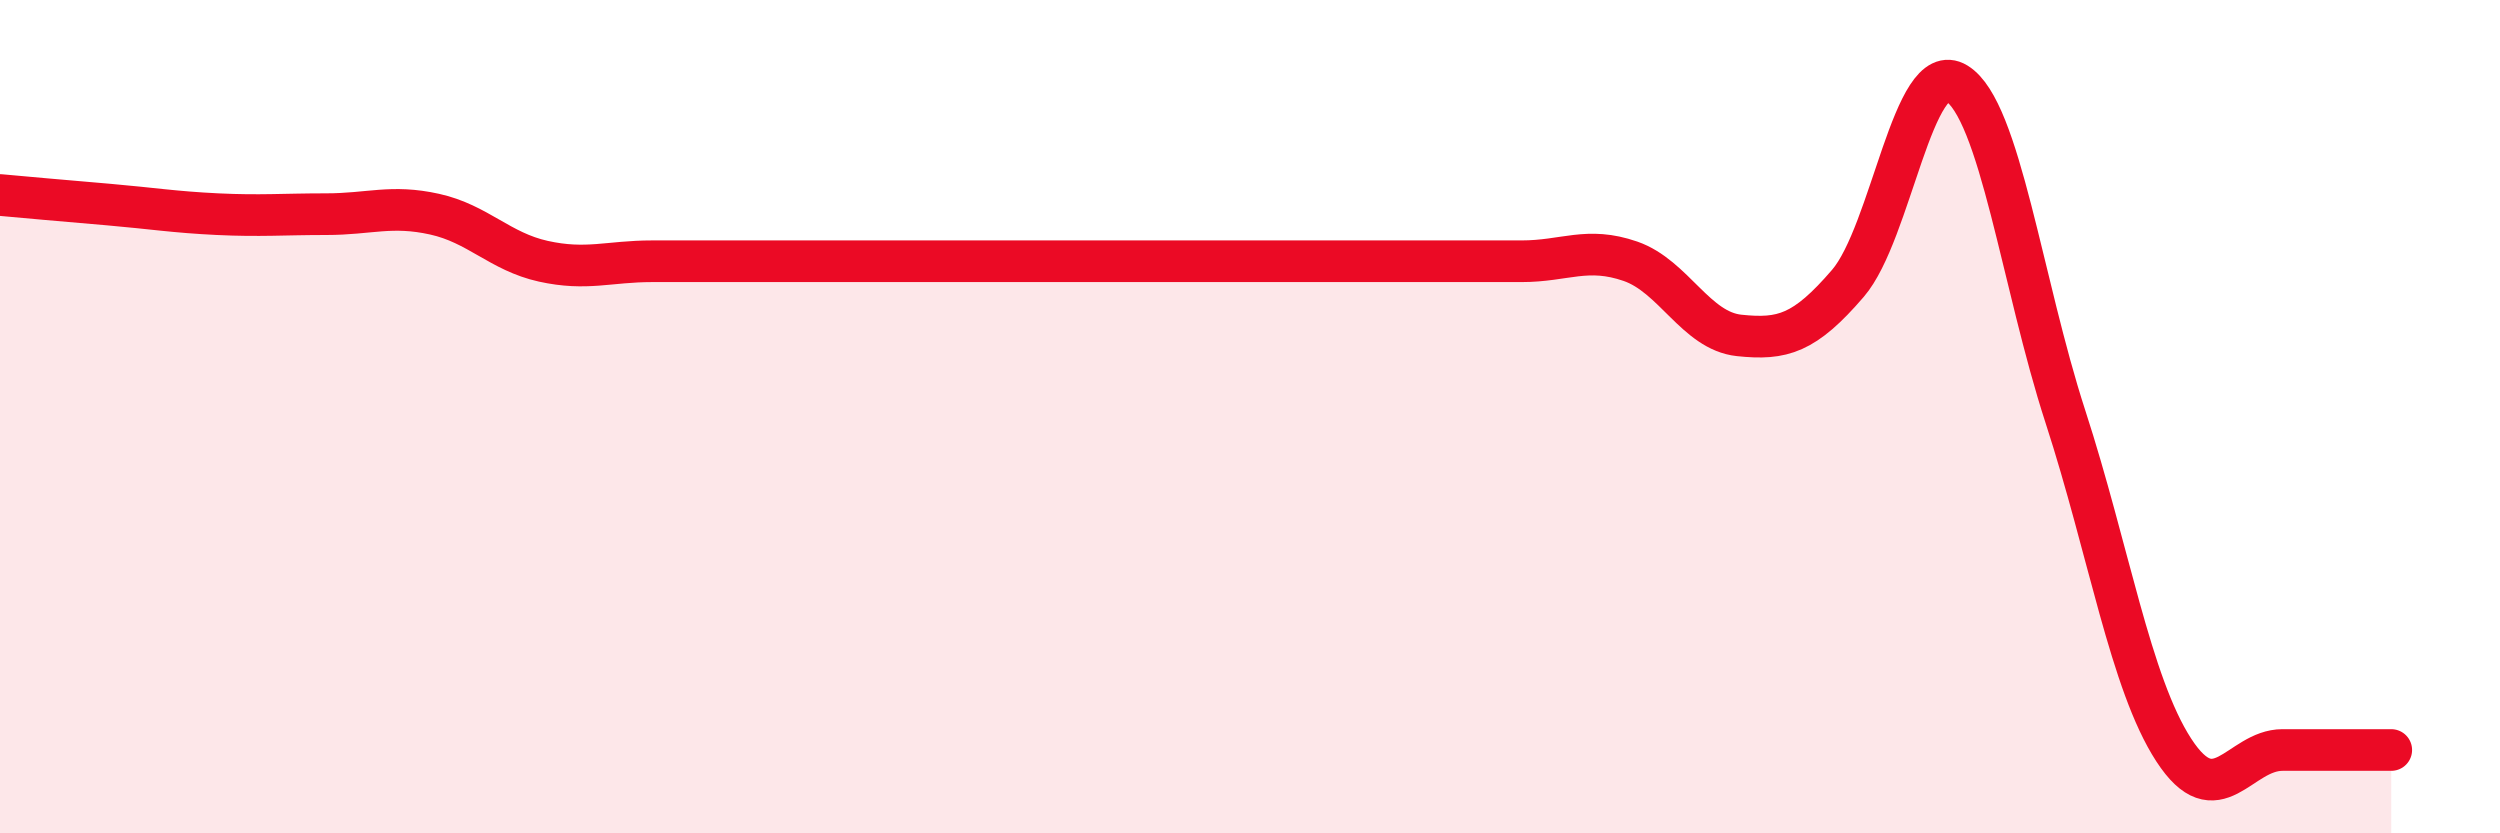
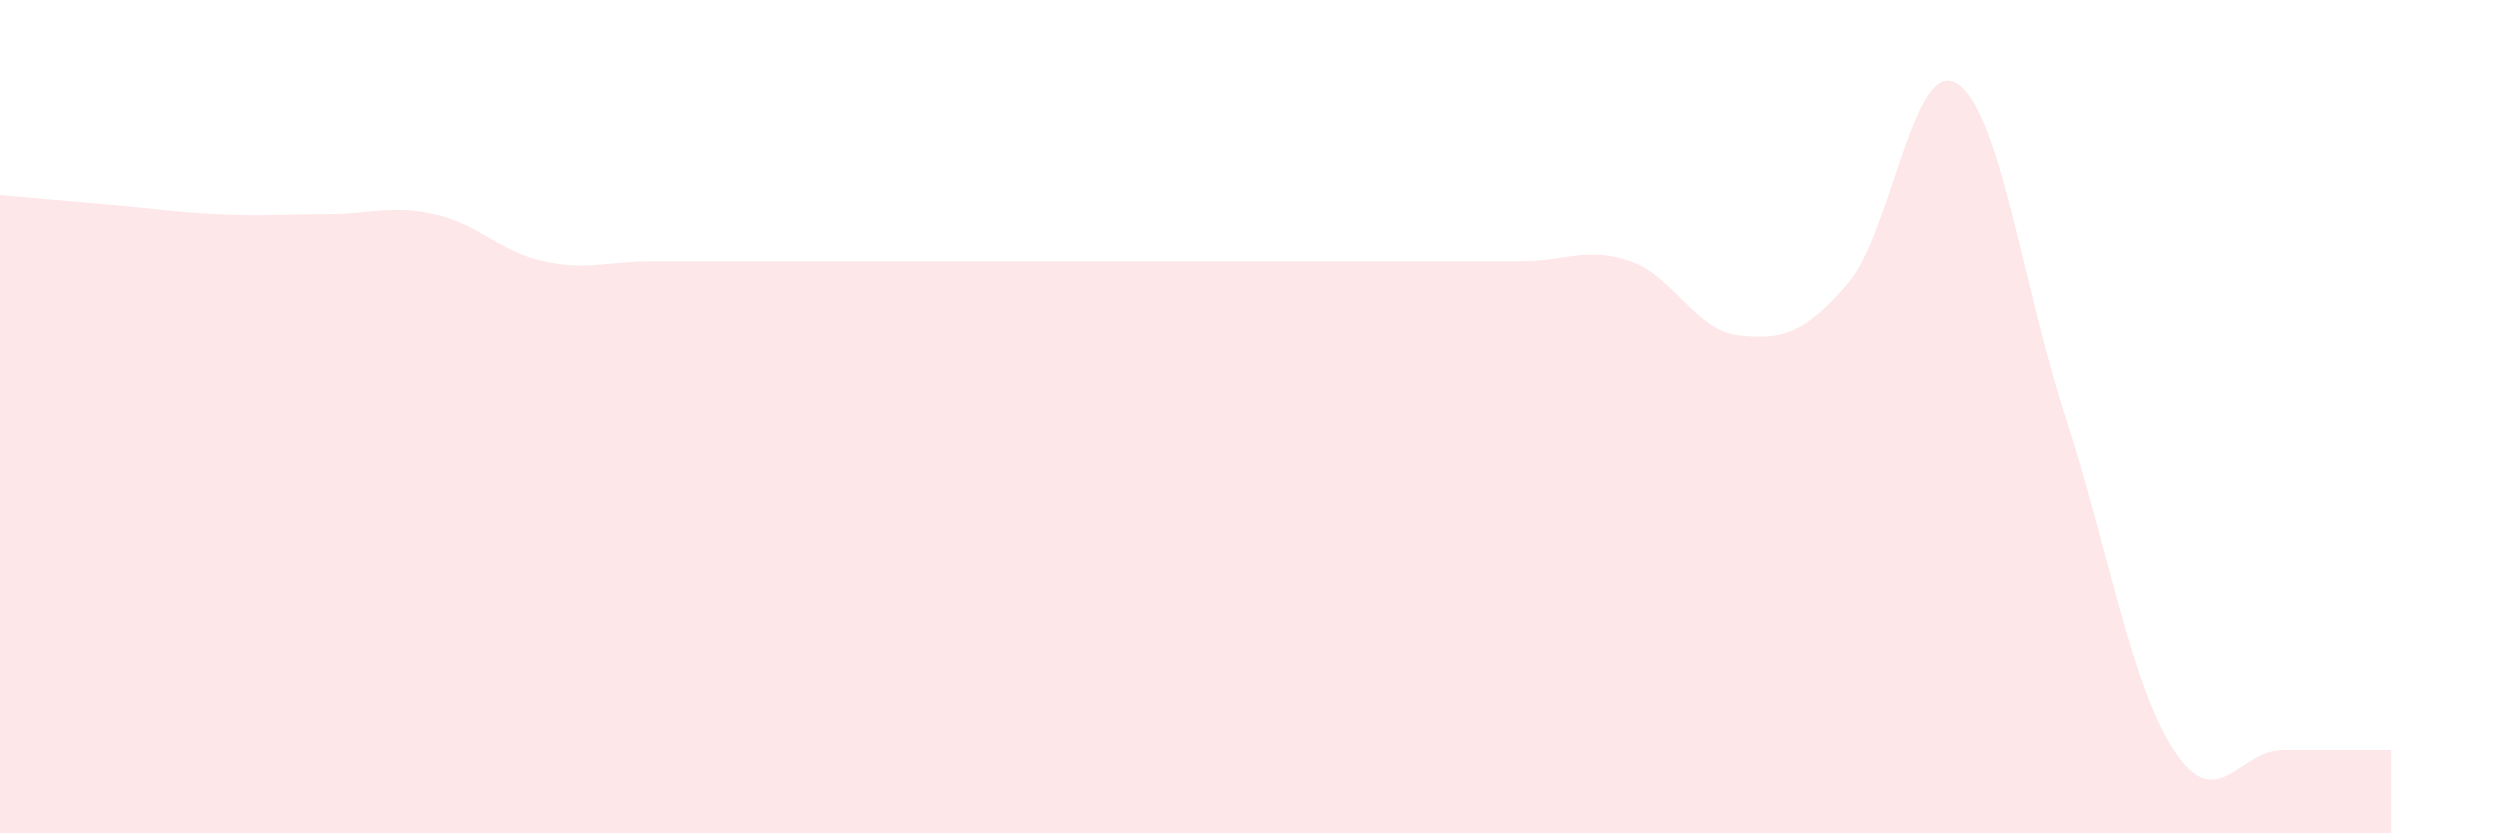
<svg xmlns="http://www.w3.org/2000/svg" width="60" height="20" viewBox="0 0 60 20">
-   <path d="M 0,4.68 C 0.52,4.73 1.57,4.82 2.61,4.91 C 3.65,5 4.18,5.09 5.22,5.14 C 6.26,5.19 6.79,5.14 7.83,5.14 C 8.87,5.14 9.39,4.91 10.43,5.14 C 11.47,5.37 12,6.04 13.04,6.27 C 14.08,6.5 14.61,6.27 15.65,6.27 C 16.69,6.27 17.22,6.27 18.26,6.27 C 19.3,6.27 19.83,6.27 20.87,6.27 C 21.91,6.27 22.44,6.27 23.48,6.27 C 24.52,6.27 25.05,6.27 26.09,6.27 C 27.13,6.27 27.66,6.27 28.7,6.27 C 29.74,6.27 30.26,6.27 31.3,6.27 C 32.34,6.27 32.87,6.27 33.91,6.27 C 34.95,6.27 35.48,6.27 36.52,6.27 C 37.56,6.27 38.09,5.91 39.13,6.27 C 40.17,6.63 40.7,7.94 41.74,8.05 C 42.78,8.16 43.31,8.01 44.35,6.8 C 45.39,5.59 45.92,1.36 46.96,2 C 48,2.64 48.53,6.8 49.57,10 C 50.61,13.2 51.13,16.4 52.17,18 C 53.21,19.6 53.74,18 54.78,18 C 55.82,18 56.87,18 57.39,18L57.39 20L0 20Z" fill="#EB0A25" opacity="0.1" stroke-linecap="round" stroke-linejoin="round" />
-   <path d="M 0,4.68 C 0.52,4.73 1.57,4.82 2.61,4.91 C 3.65,5 4.18,5.09 5.22,5.14 C 6.26,5.19 6.79,5.14 7.83,5.14 C 8.87,5.14 9.39,4.91 10.43,5.14 C 11.47,5.37 12,6.04 13.04,6.27 C 14.08,6.5 14.61,6.27 15.65,6.27 C 16.69,6.27 17.22,6.27 18.26,6.27 C 19.3,6.27 19.83,6.27 20.87,6.27 C 21.91,6.27 22.44,6.27 23.48,6.27 C 24.52,6.27 25.05,6.27 26.09,6.27 C 27.13,6.27 27.66,6.27 28.7,6.27 C 29.74,6.27 30.26,6.27 31.3,6.27 C 32.34,6.27 32.87,6.27 33.91,6.27 C 34.95,6.27 35.48,6.27 36.52,6.27 C 37.56,6.27 38.09,5.91 39.13,6.27 C 40.17,6.63 40.7,7.94 41.74,8.05 C 42.78,8.16 43.31,8.01 44.35,6.8 C 45.39,5.59 45.92,1.36 46.96,2 C 48,2.64 48.53,6.8 49.57,10 C 50.61,13.2 51.13,16.4 52.17,18 C 53.21,19.6 53.74,18 54.78,18 C 55.82,18 56.87,18 57.39,18" stroke="#EB0A25" stroke-width="1" fill="none" stroke-linecap="round" stroke-linejoin="round" />
+   <path d="M 0,4.68 C 0.52,4.73 1.57,4.82 2.61,4.91 C 3.65,5 4.18,5.09 5.22,5.14 C 6.26,5.19 6.79,5.14 7.83,5.14 C 8.87,5.14 9.39,4.91 10.43,5.14 C 11.47,5.37 12,6.04 13.04,6.27 C 14.08,6.5 14.61,6.27 15.65,6.27 C 16.69,6.27 17.22,6.27 18.26,6.27 C 19.3,6.27 19.83,6.27 20.87,6.27 C 21.91,6.27 22.44,6.27 23.48,6.27 C 24.52,6.27 25.05,6.27 26.09,6.27 C 29.74,6.27 30.26,6.27 31.3,6.27 C 32.34,6.27 32.87,6.27 33.91,6.27 C 34.95,6.27 35.48,6.27 36.52,6.27 C 37.56,6.27 38.09,5.91 39.13,6.27 C 40.17,6.63 40.7,7.94 41.74,8.05 C 42.78,8.16 43.31,8.01 44.35,6.8 C 45.39,5.59 45.92,1.36 46.96,2 C 48,2.64 48.53,6.8 49.57,10 C 50.61,13.2 51.13,16.4 52.17,18 C 53.21,19.6 53.74,18 54.78,18 C 55.82,18 56.87,18 57.39,18L57.39 20L0 20Z" fill="#EB0A25" opacity="0.1" stroke-linecap="round" stroke-linejoin="round" />
</svg>